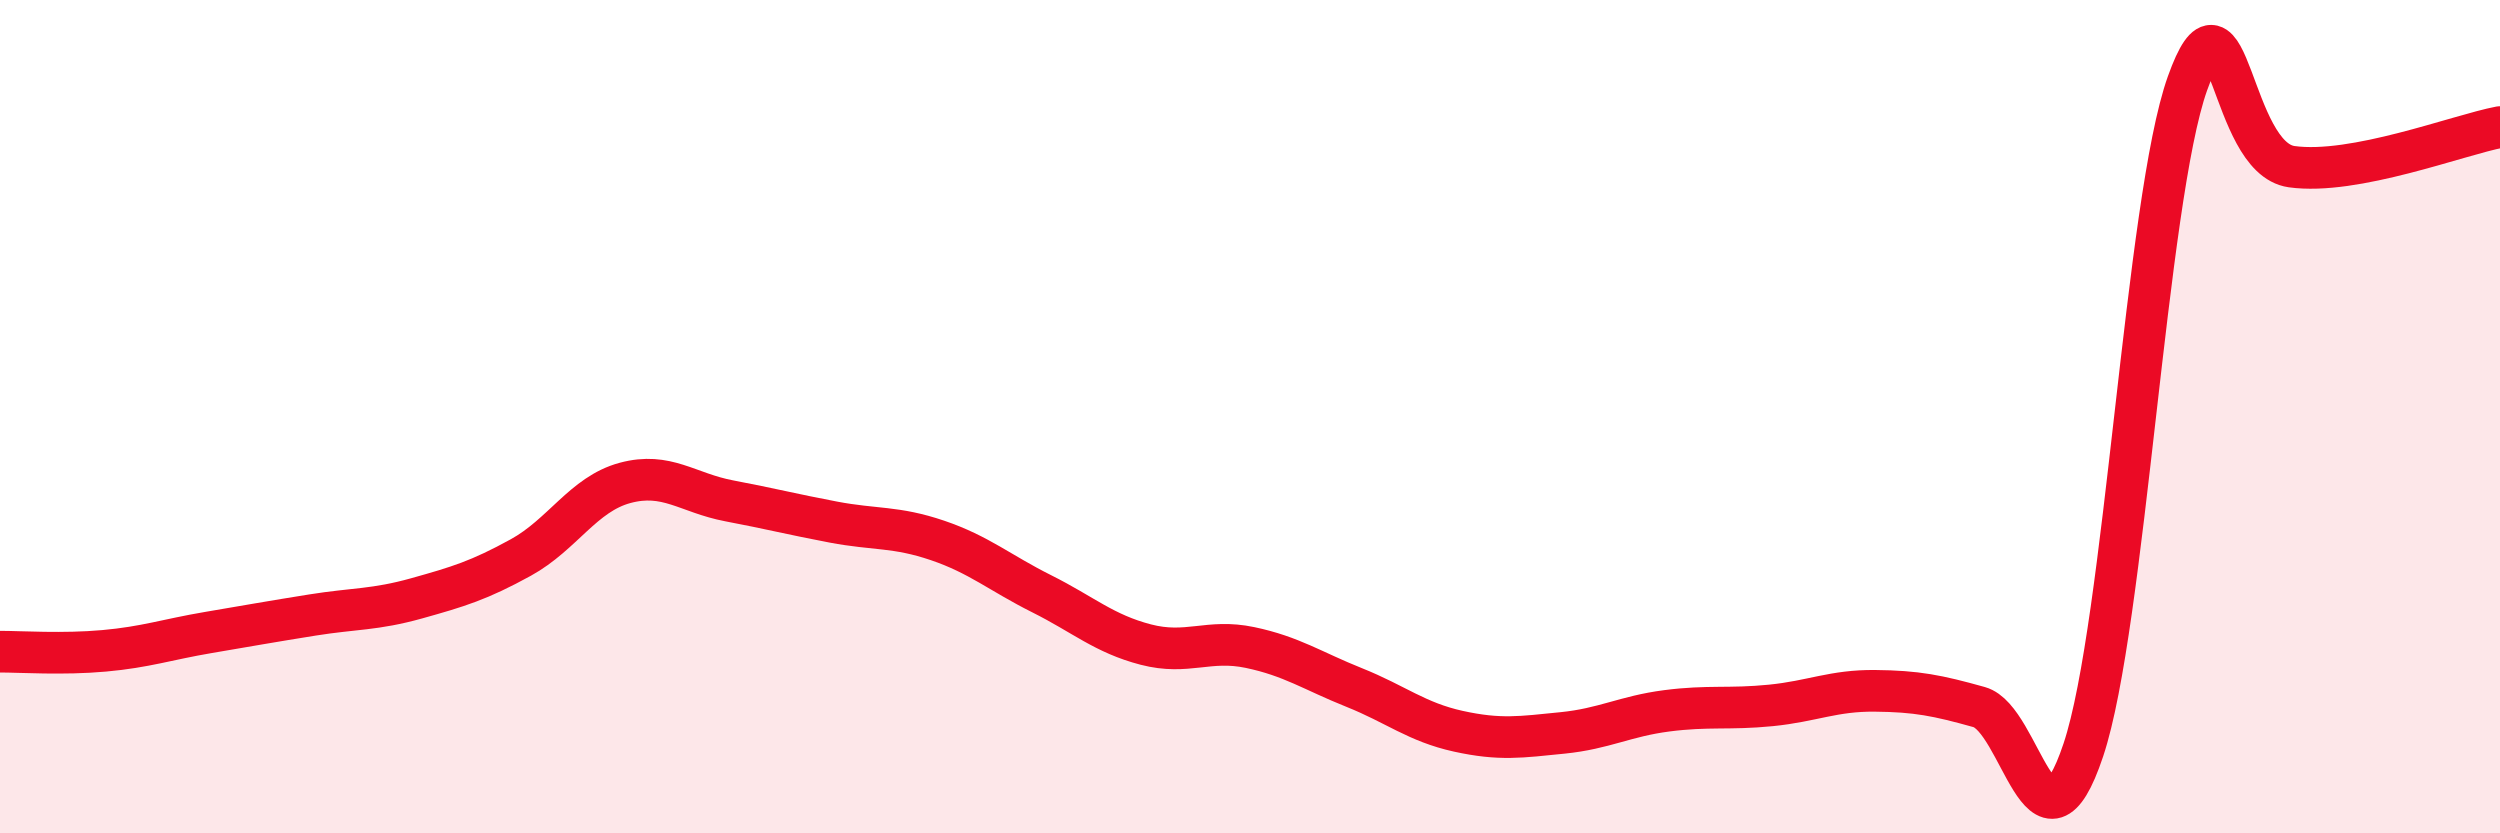
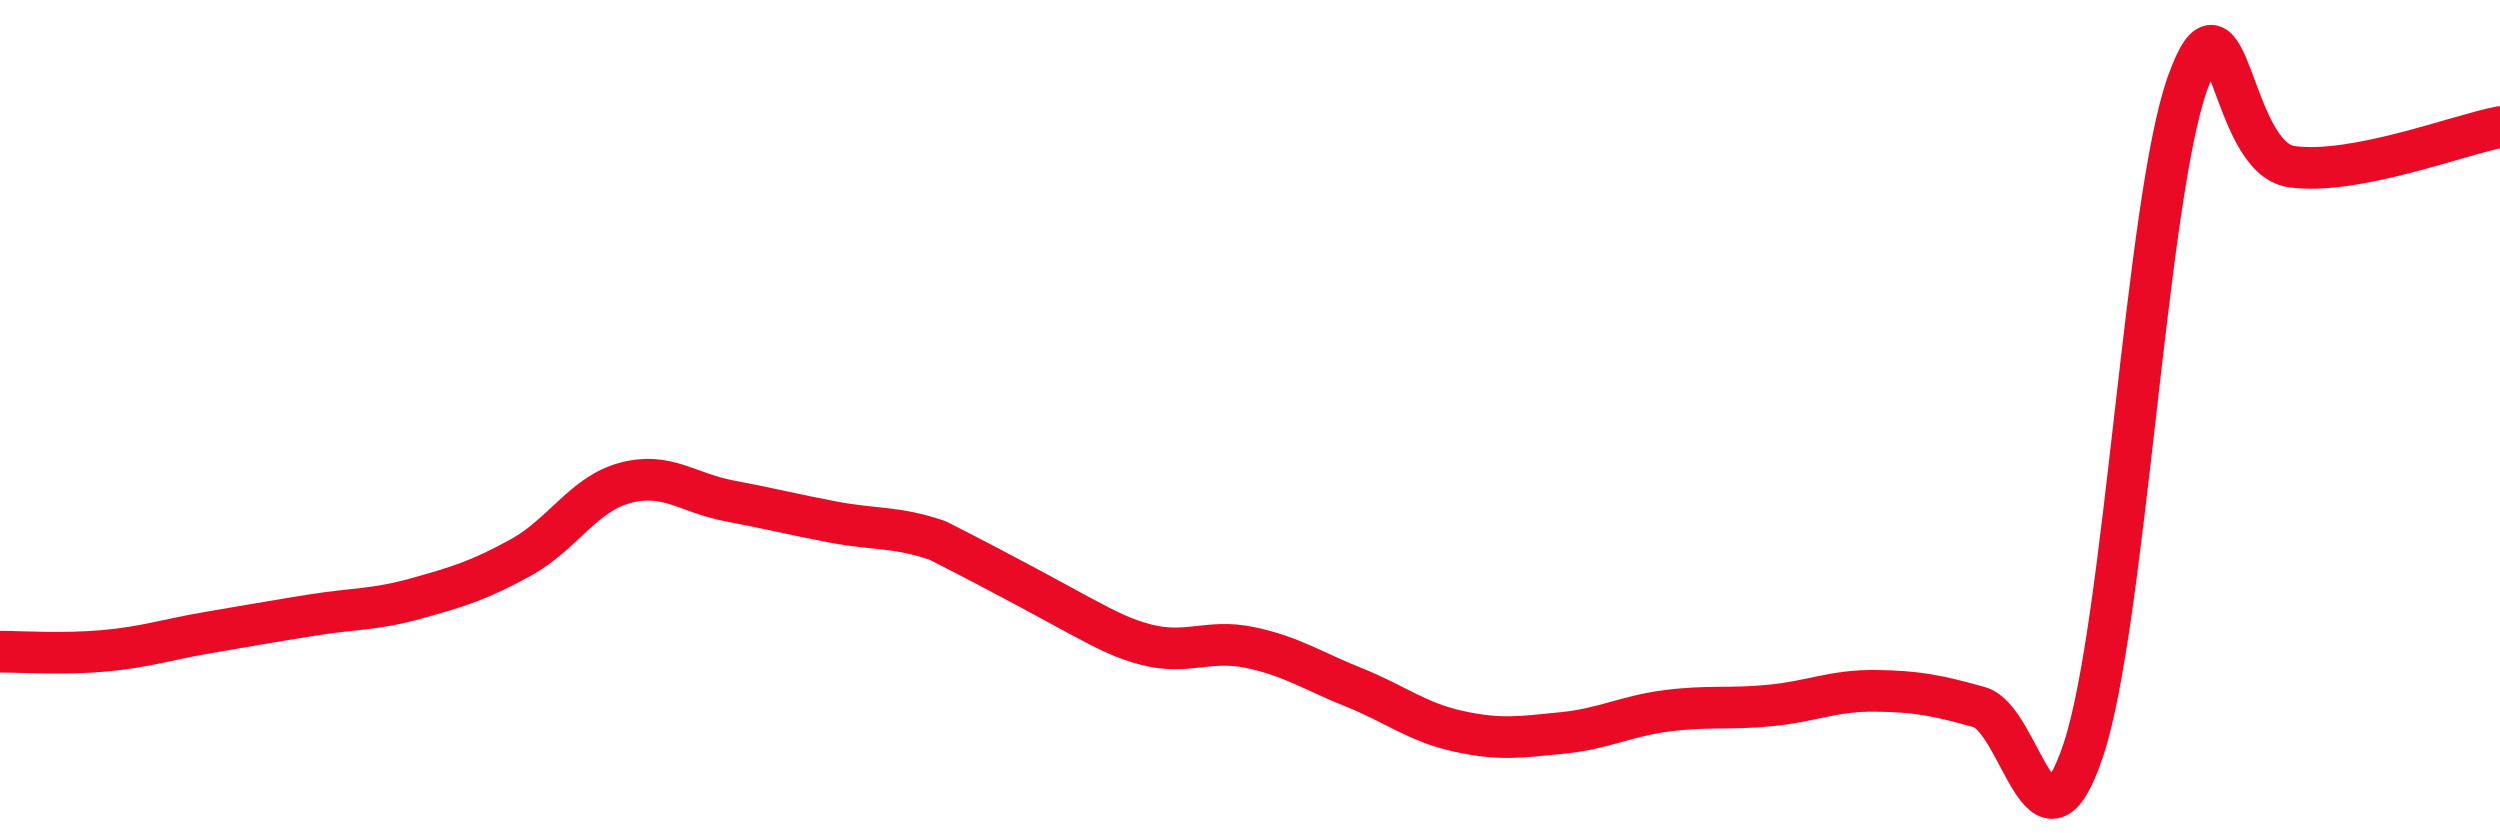
<svg xmlns="http://www.w3.org/2000/svg" width="60" height="20" viewBox="0 0 60 20">
-   <path d="M 0,15.64 C 0.5,15.64 1.5,15.71 2.5,15.62 C 3.5,15.53 4,15.35 5,15.18 C 6,15.01 6.5,14.92 7.5,14.76 C 8.5,14.6 9,14.64 10,14.36 C 11,14.08 11.5,13.93 12.5,13.38 C 13.5,12.83 14,11.86 15,11.59 C 16,11.32 16.5,11.83 17.5,12.02 C 18.5,12.21 19,12.34 20,12.53 C 21,12.72 21.5,12.63 22.5,12.97 C 23.5,13.31 24,13.75 25,14.25 C 26,14.75 26.5,15.21 27.5,15.47 C 28.5,15.73 29,15.33 30,15.54 C 31,15.75 31.5,16.1 32.5,16.5 C 33.5,16.9 34,17.33 35,17.55 C 36,17.77 36.5,17.69 37.5,17.59 C 38.5,17.49 39,17.19 40,17.06 C 41,16.93 41.5,17.03 42.5,16.93 C 43.5,16.83 44,16.57 45,16.58 C 46,16.59 46.5,16.69 47.5,16.97 C 48.5,17.25 49,20.99 50,18 C 51,15.01 51.5,4.8 52.5,2 C 53.5,-0.8 53.5,3.79 55,4 C 56.5,4.21 59,3.24 60,3.05L60 20L0 20Z" fill="#EB0A25" opacity="0.1" stroke-linecap="round" stroke-linejoin="round" />
-   <path d="M 0,15.64 C 0.5,15.64 1.5,15.71 2.5,15.62 C 3.5,15.53 4,15.35 5,15.18 C 6,15.01 6.5,14.92 7.5,14.76 C 8.5,14.6 9,14.64 10,14.36 C 11,14.08 11.5,13.93 12.5,13.38 C 13.5,12.83 14,11.86 15,11.59 C 16,11.32 16.5,11.83 17.5,12.02 C 18.5,12.21 19,12.34 20,12.53 C 21,12.72 21.5,12.63 22.5,12.97 C 23.5,13.31 24,13.75 25,14.25 C 26,14.75 26.5,15.21 27.5,15.47 C 28.5,15.73 29,15.33 30,15.54 C 31,15.75 31.5,16.1 32.5,16.5 C 33.5,16.9 34,17.33 35,17.55 C 36,17.77 36.5,17.69 37.5,17.59 C 38.5,17.49 39,17.19 40,17.06 C 41,16.93 41.5,17.03 42.5,16.93 C 43.5,16.83 44,16.57 45,16.58 C 46,16.59 46.5,16.69 47.5,16.97 C 48.5,17.25 49,20.99 50,18 C 51,15.01 51.5,4.8 52.5,2 C 53.5,-0.8 53.5,3.79 55,4 C 56.5,4.21 59,3.24 60,3.05" stroke="#EB0A25" stroke-width="1" fill="none" stroke-linecap="round" stroke-linejoin="round" />
+   <path d="M 0,15.64 C 0.5,15.64 1.5,15.71 2.5,15.62 C 3.5,15.53 4,15.35 5,15.18 C 6,15.01 6.5,14.92 7.5,14.76 C 8.5,14.6 9,14.64 10,14.36 C 11,14.08 11.5,13.93 12.5,13.38 C 13.5,12.83 14,11.86 15,11.59 C 16,11.32 16.5,11.83 17.5,12.02 C 18.5,12.21 19,12.34 20,12.53 C 21,12.72 21.5,12.63 22.5,12.97 C 26,14.75 26.5,15.21 27.5,15.47 C 28.5,15.73 29,15.33 30,15.54 C 31,15.75 31.5,16.1 32.5,16.5 C 33.5,16.9 34,17.33 35,17.55 C 36,17.77 36.5,17.69 37.5,17.59 C 38.5,17.49 39,17.19 40,17.06 C 41,16.93 41.5,17.03 42.5,16.93 C 43.5,16.83 44,16.57 45,16.58 C 46,16.59 46.5,16.69 47.5,16.97 C 48.5,17.25 49,20.99 50,18 C 51,15.01 51.5,4.8 52.5,2 C 53.5,-0.8 53.5,3.79 55,4 C 56.5,4.21 59,3.24 60,3.05" stroke="#EB0A25" stroke-width="1" fill="none" stroke-linecap="round" stroke-linejoin="round" />
</svg>